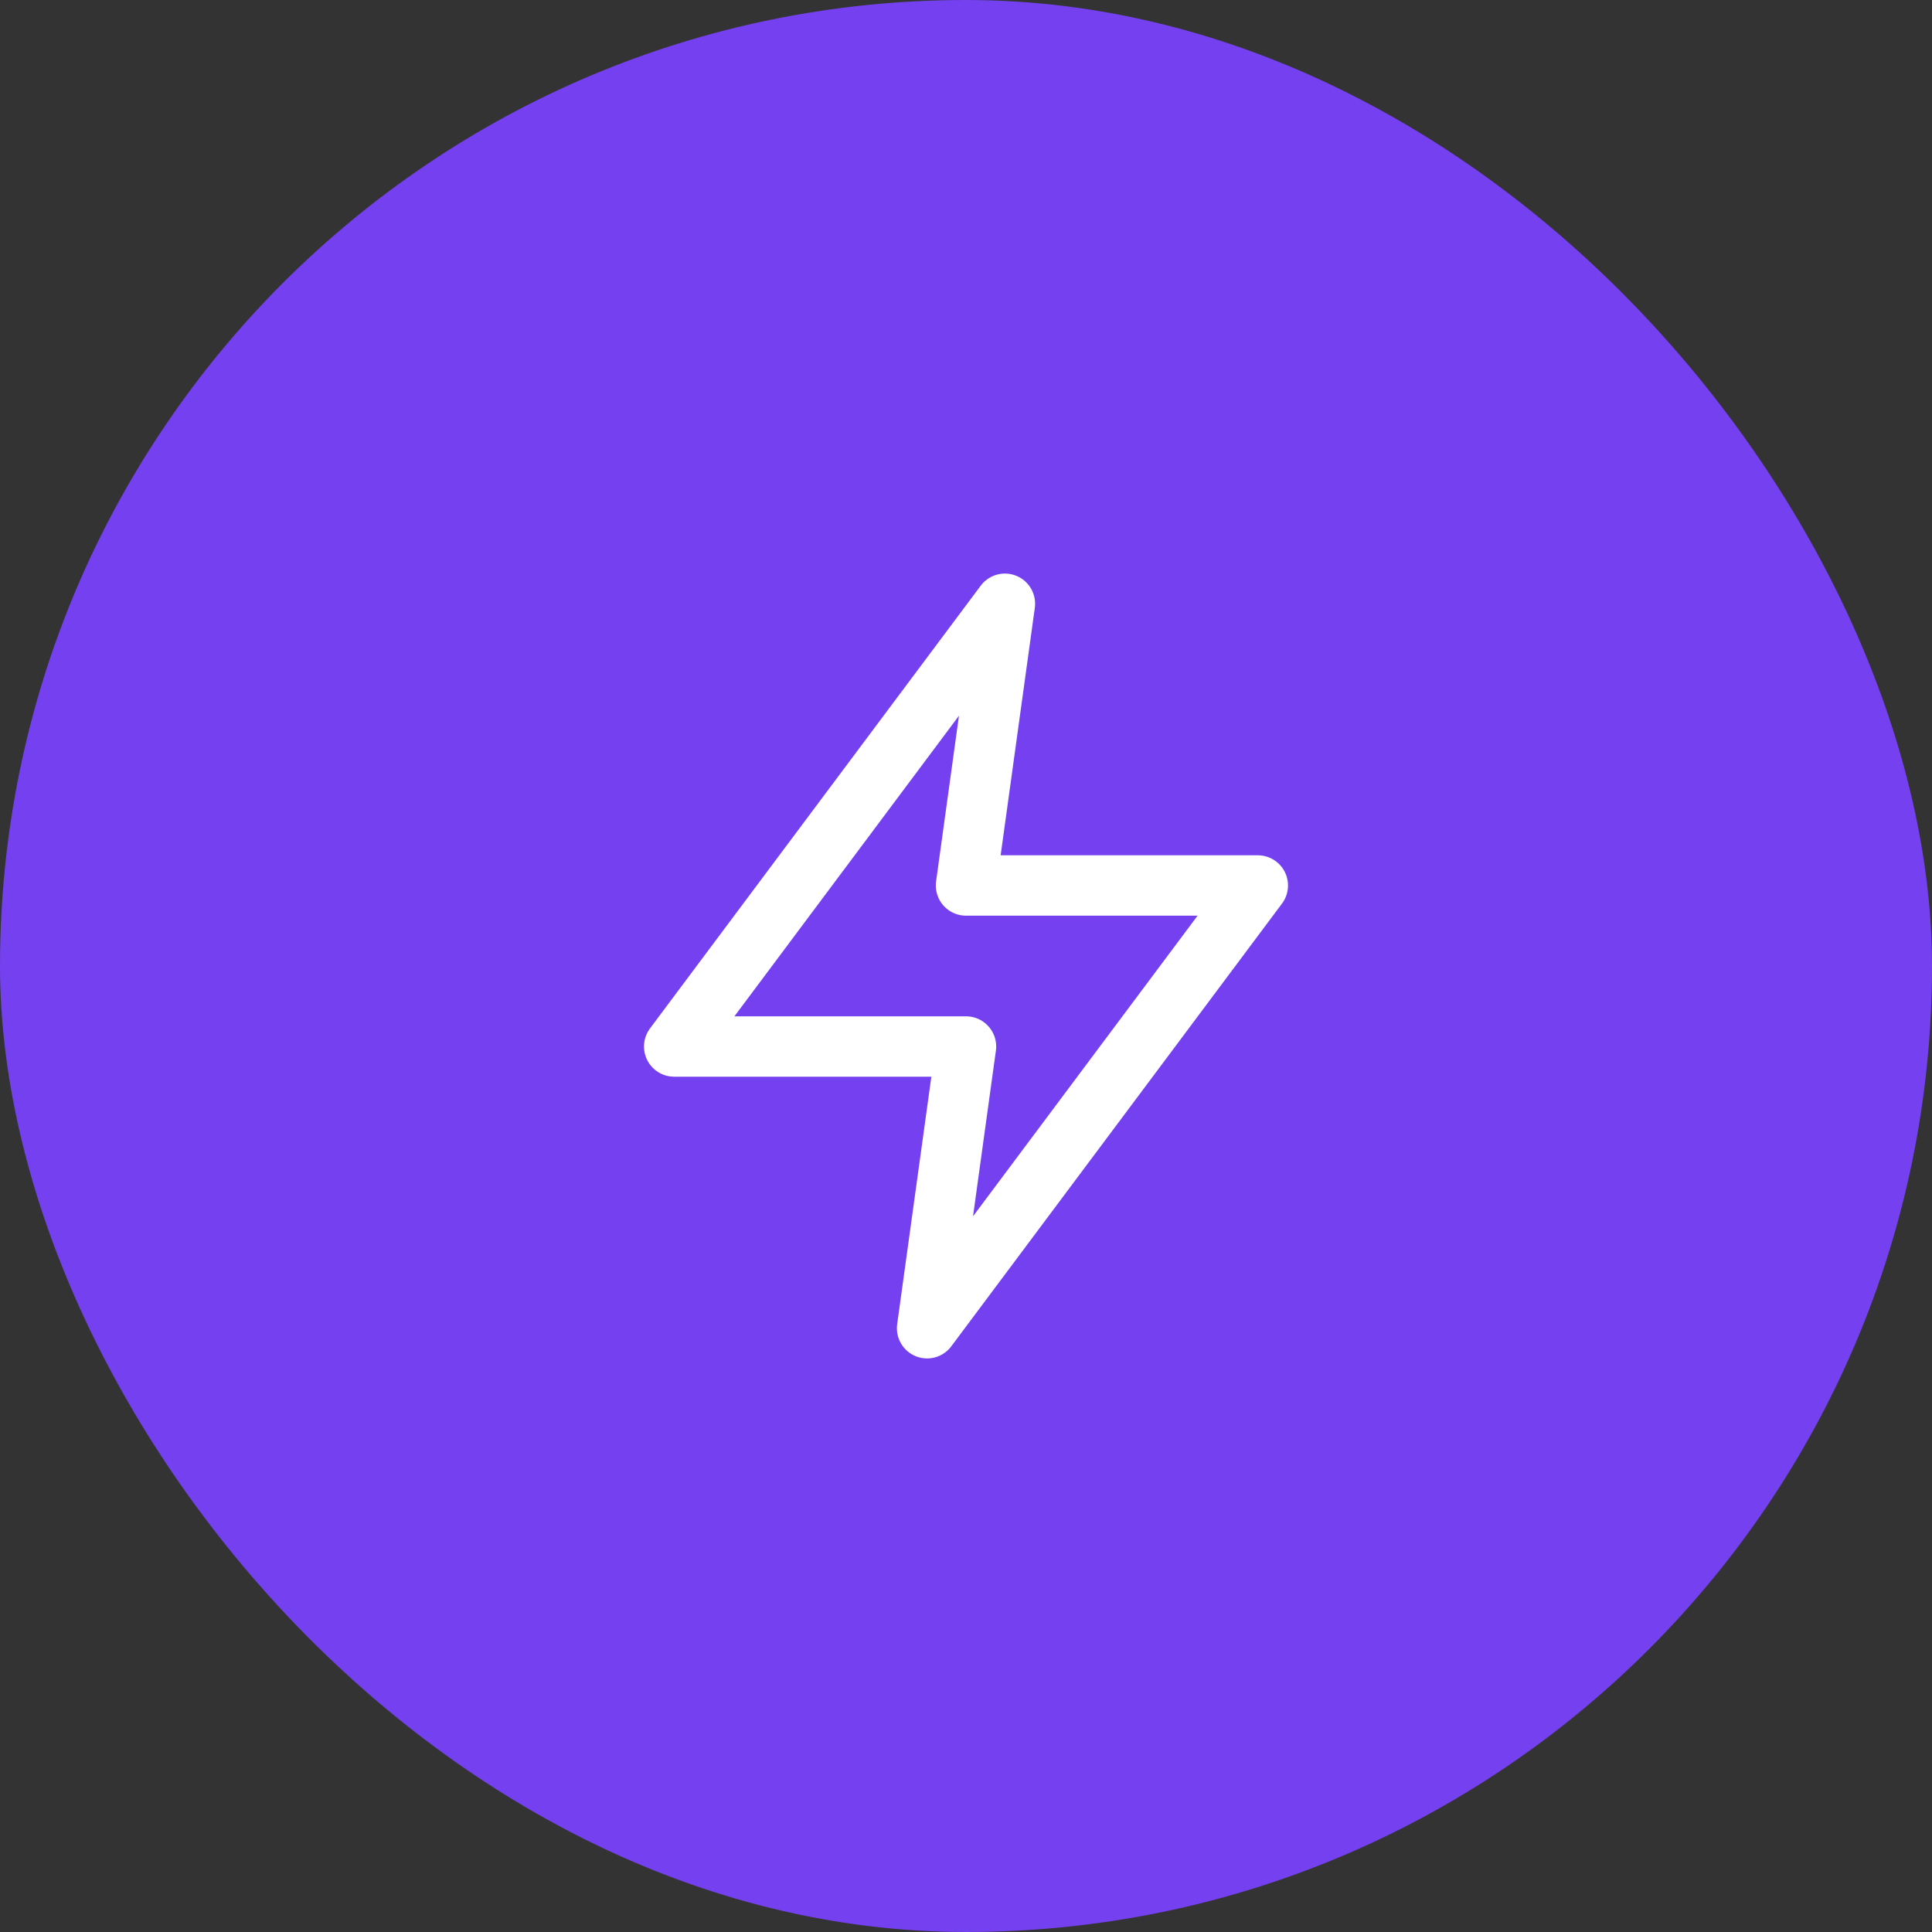
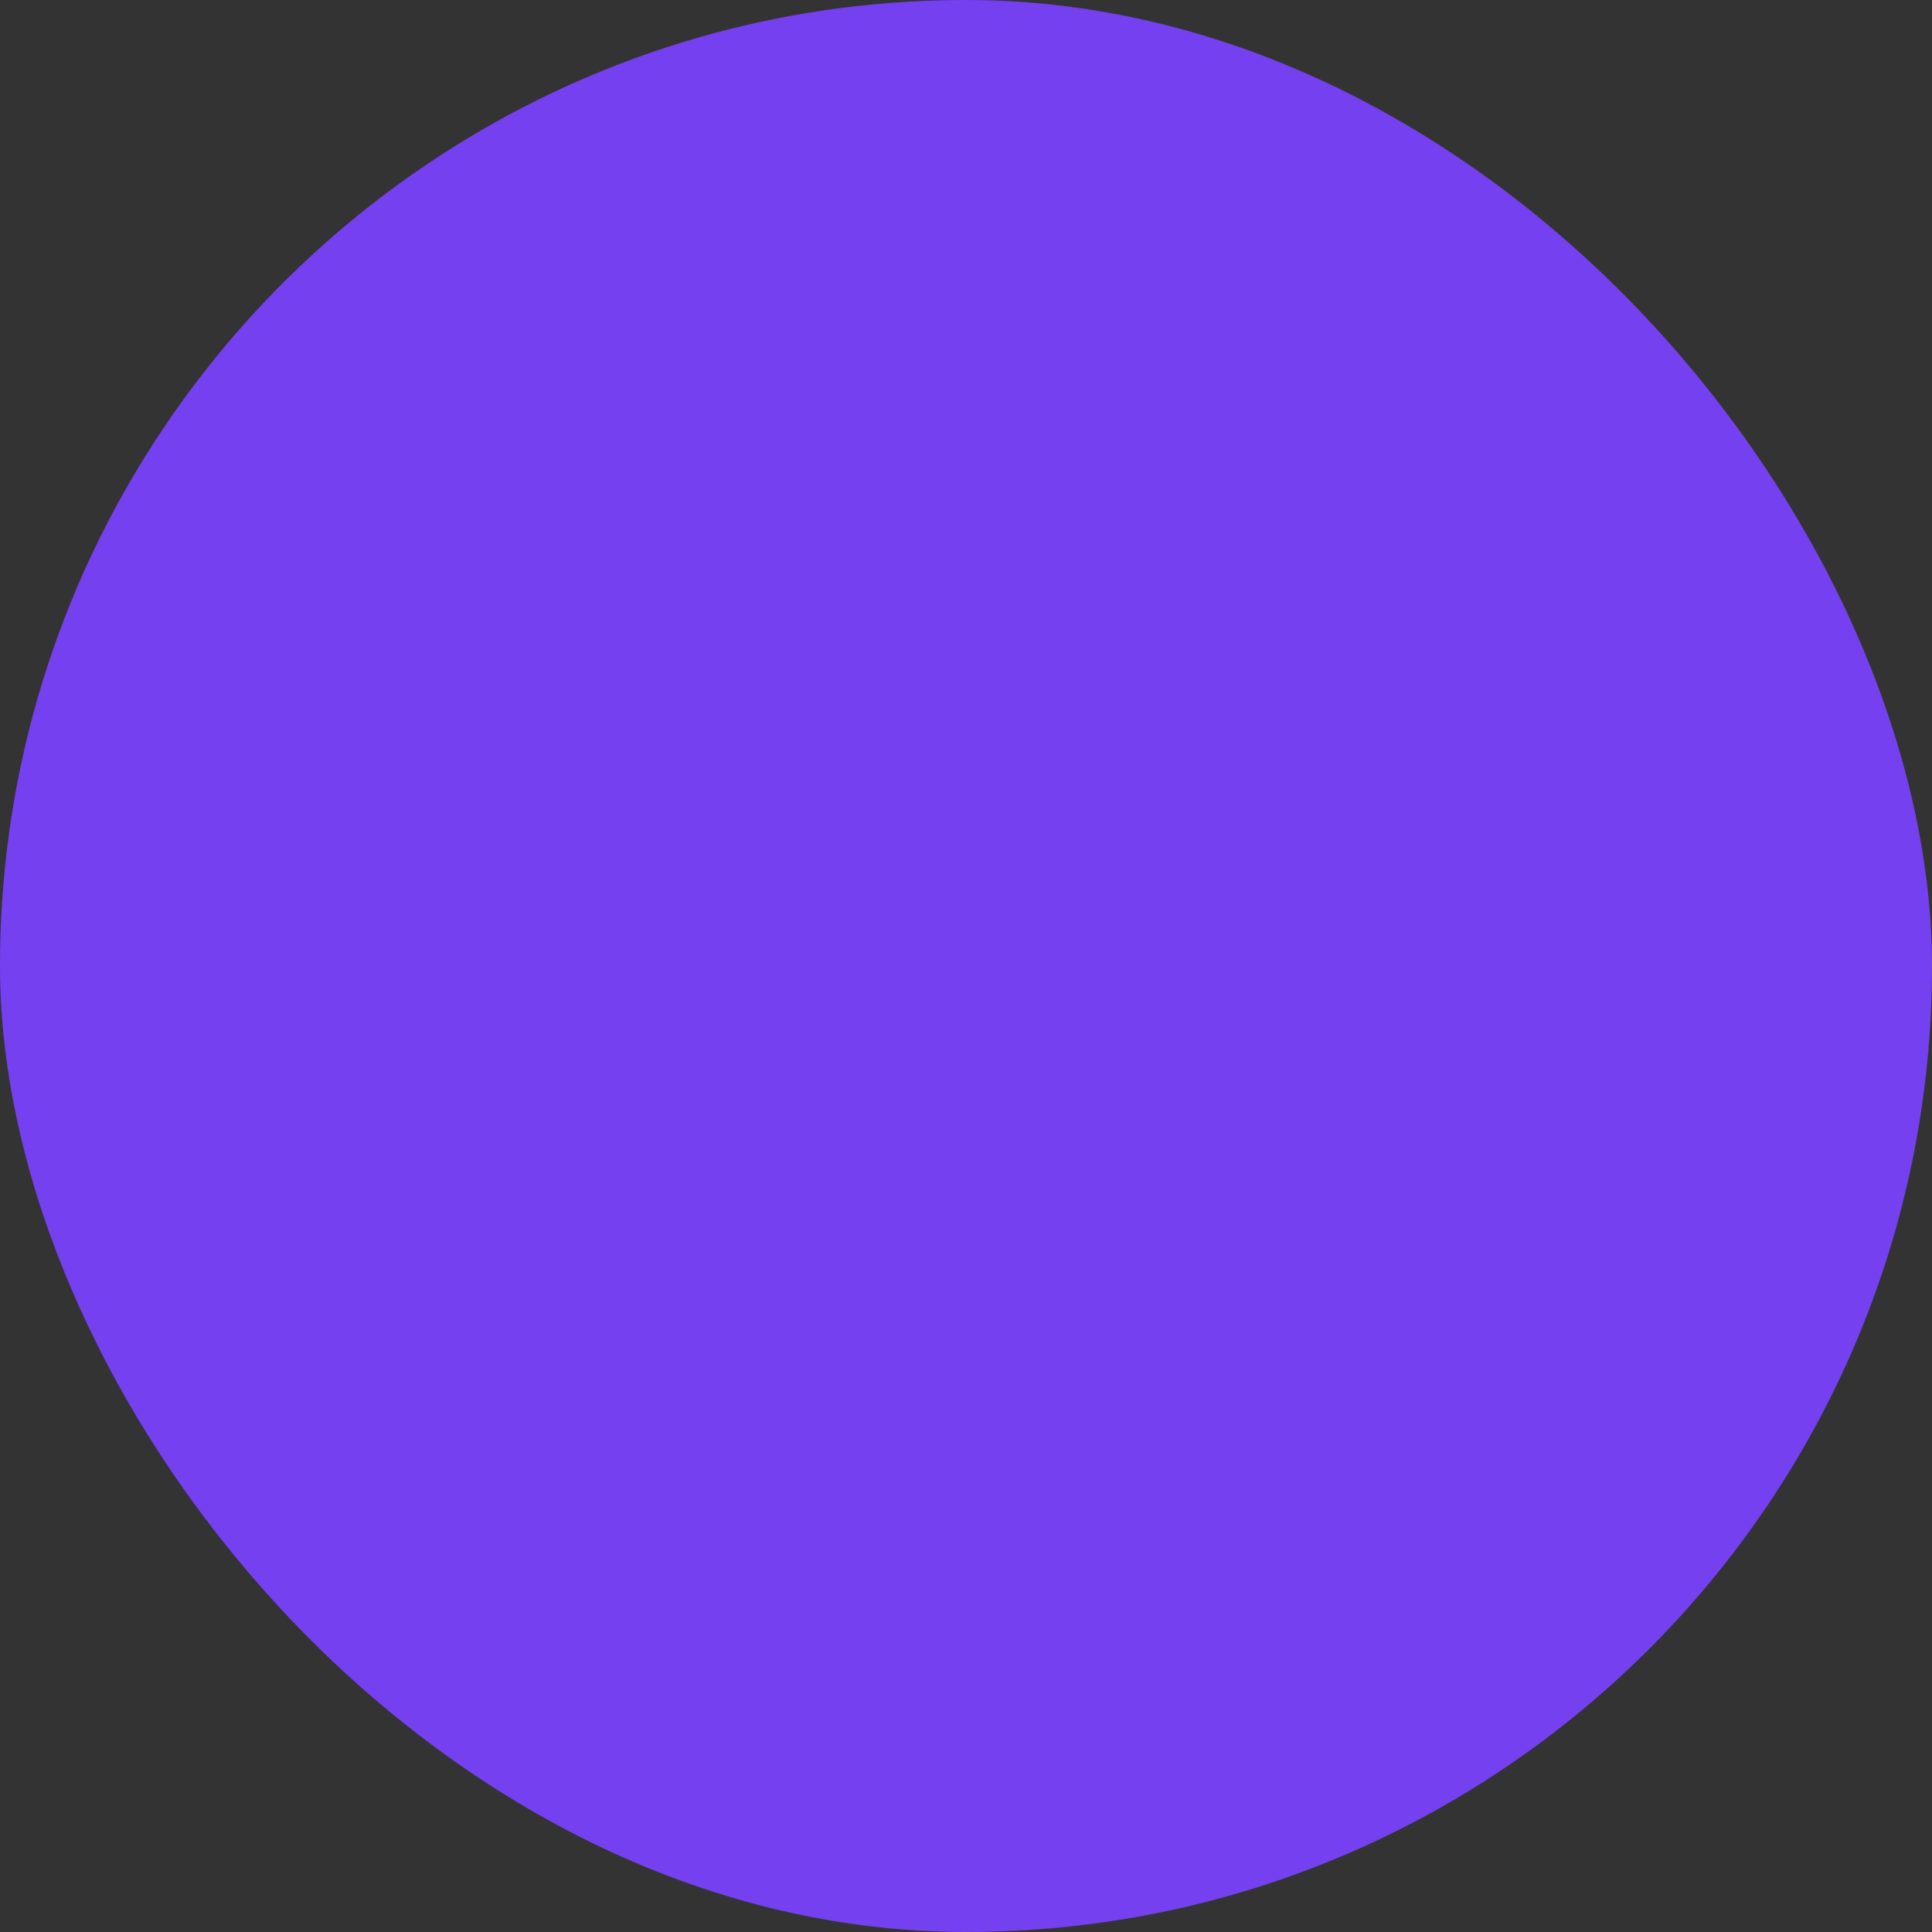
<svg xmlns="http://www.w3.org/2000/svg" width="64" height="64" viewBox="0 0 64 64" fill="none">
  <rect x="0" y="0" width="64" height="64" fill="#333333" stroke="none" />
  <rect width="64" height="64" rx="32" fill="#7540EF" />
-   <path fill-rule="evenodd" clip-rule="evenodd" d="M33.289 20L22.333 34.667H32L30.711 44L41.667 29.333H32L33.289 20Z" stroke="white" stroke-width="2" stroke-linecap="round" stroke-linejoin="round" />
</svg>